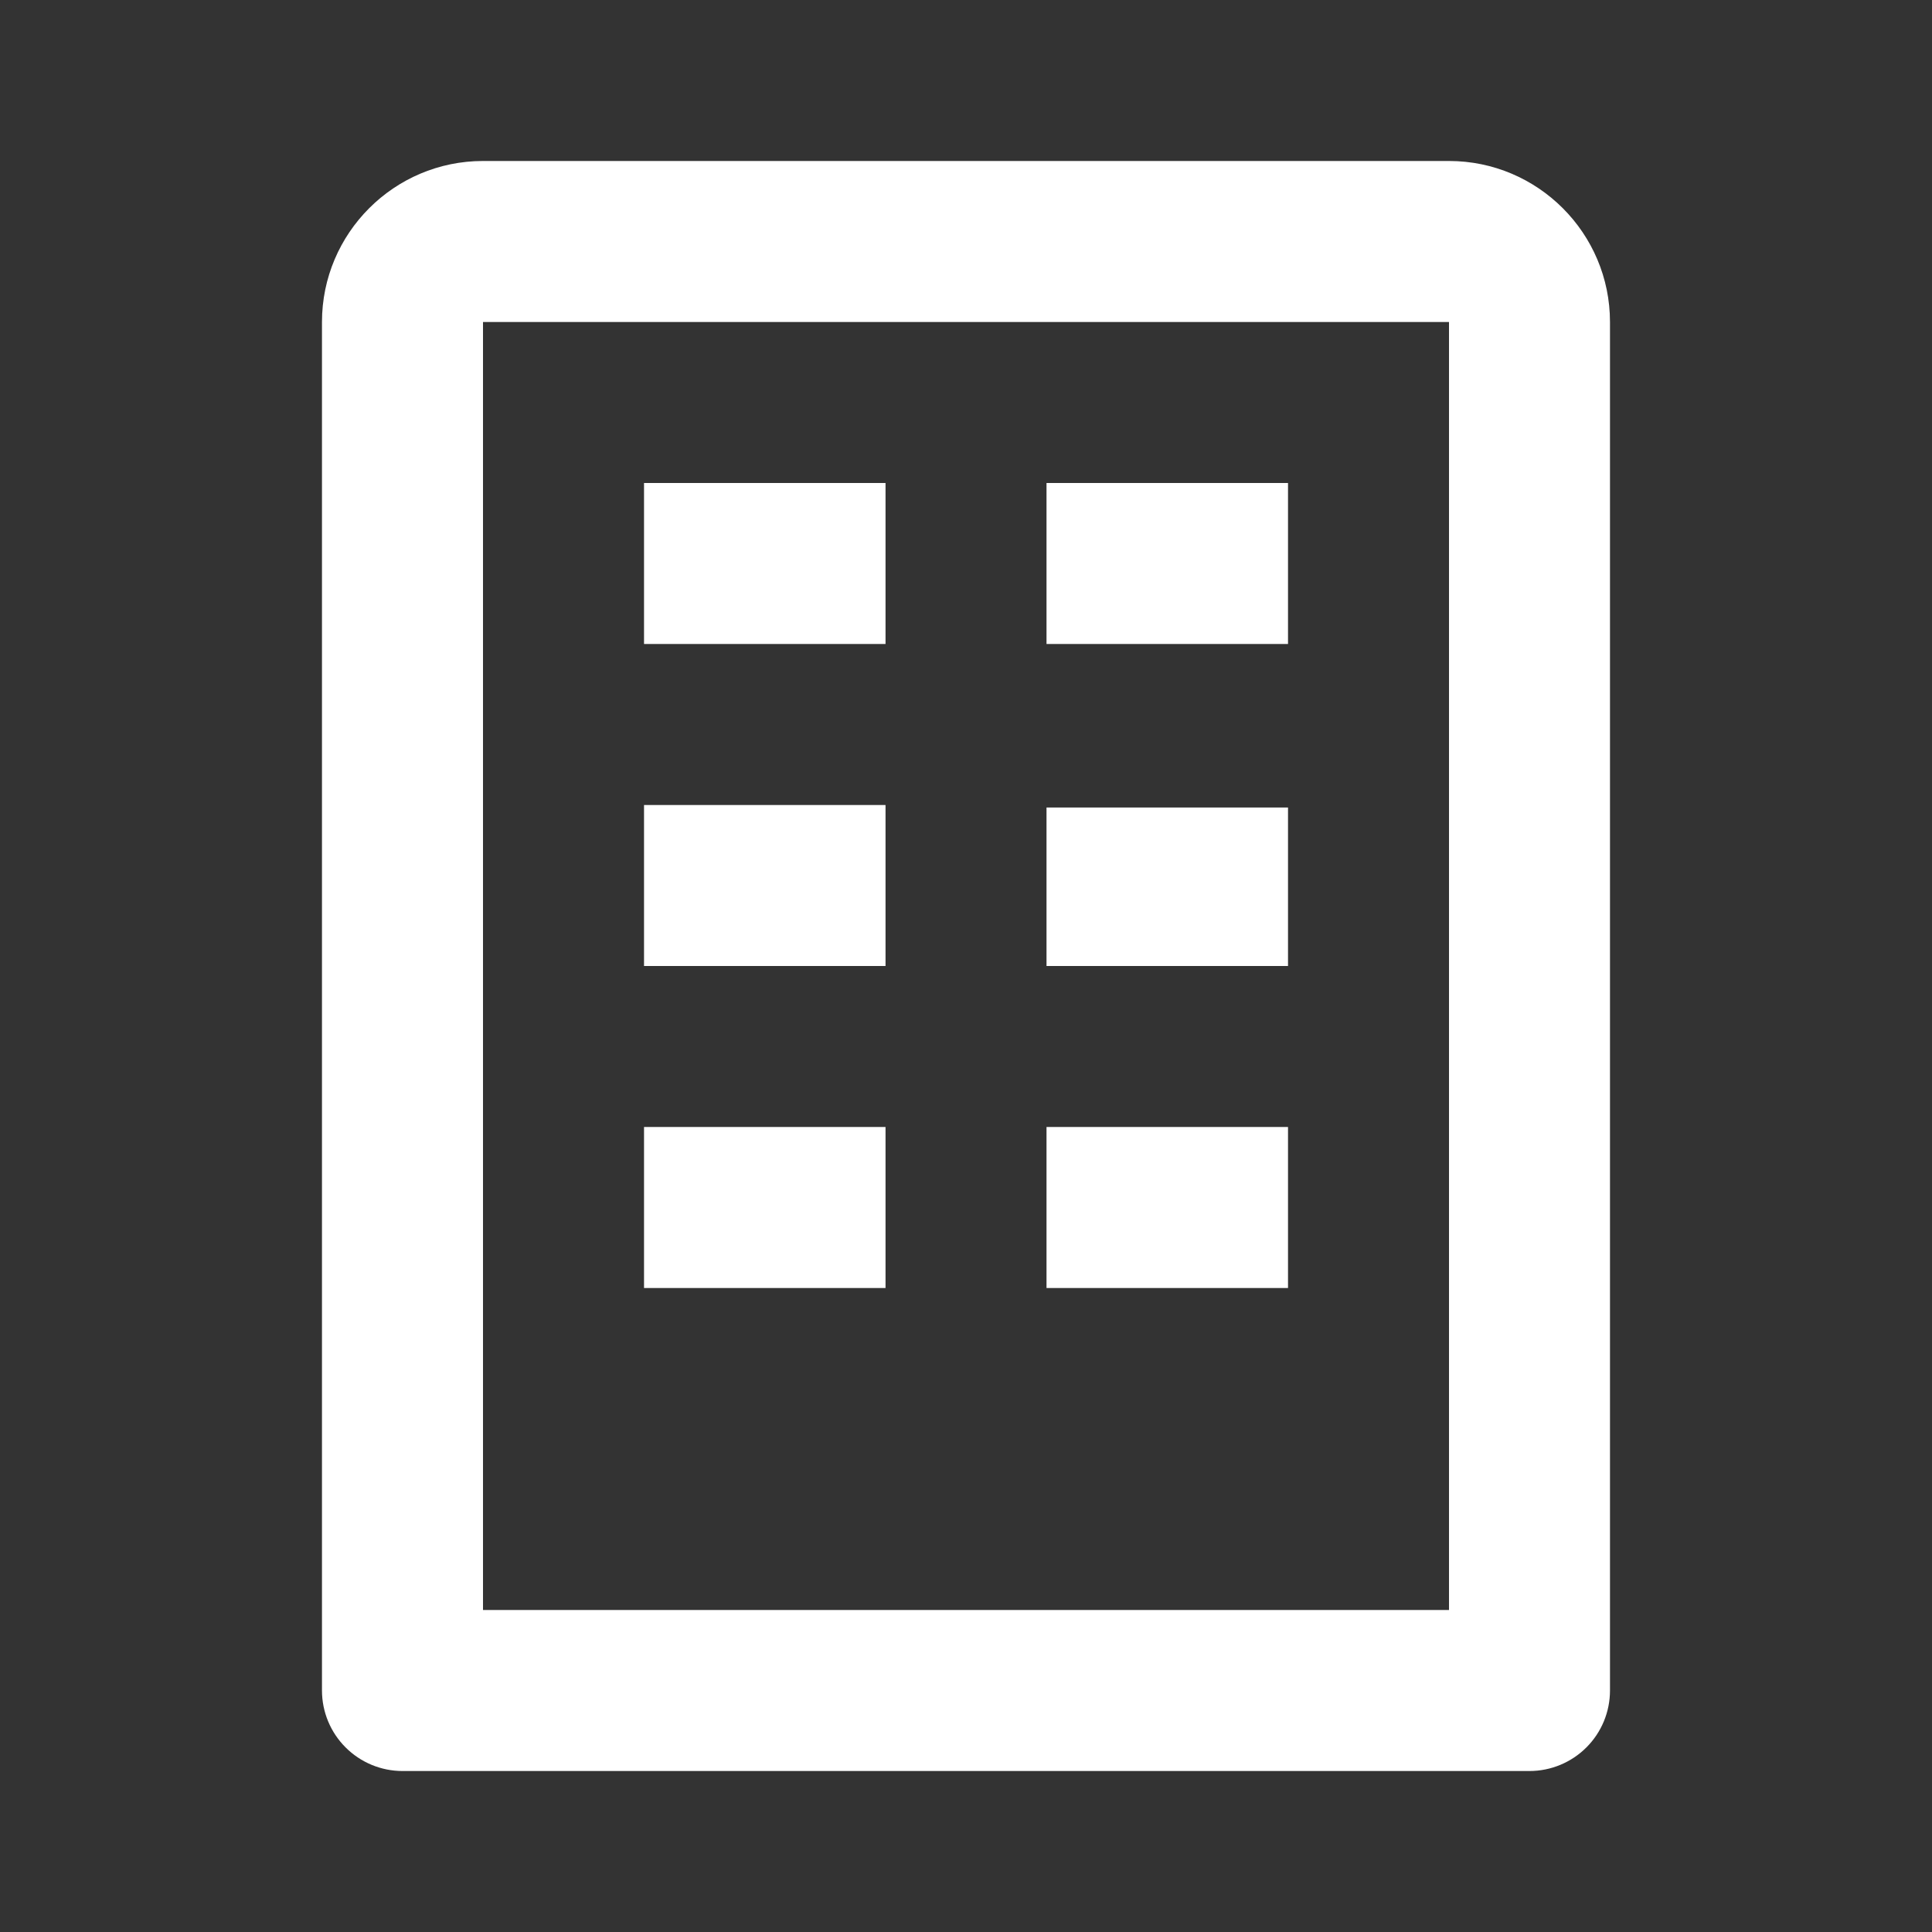
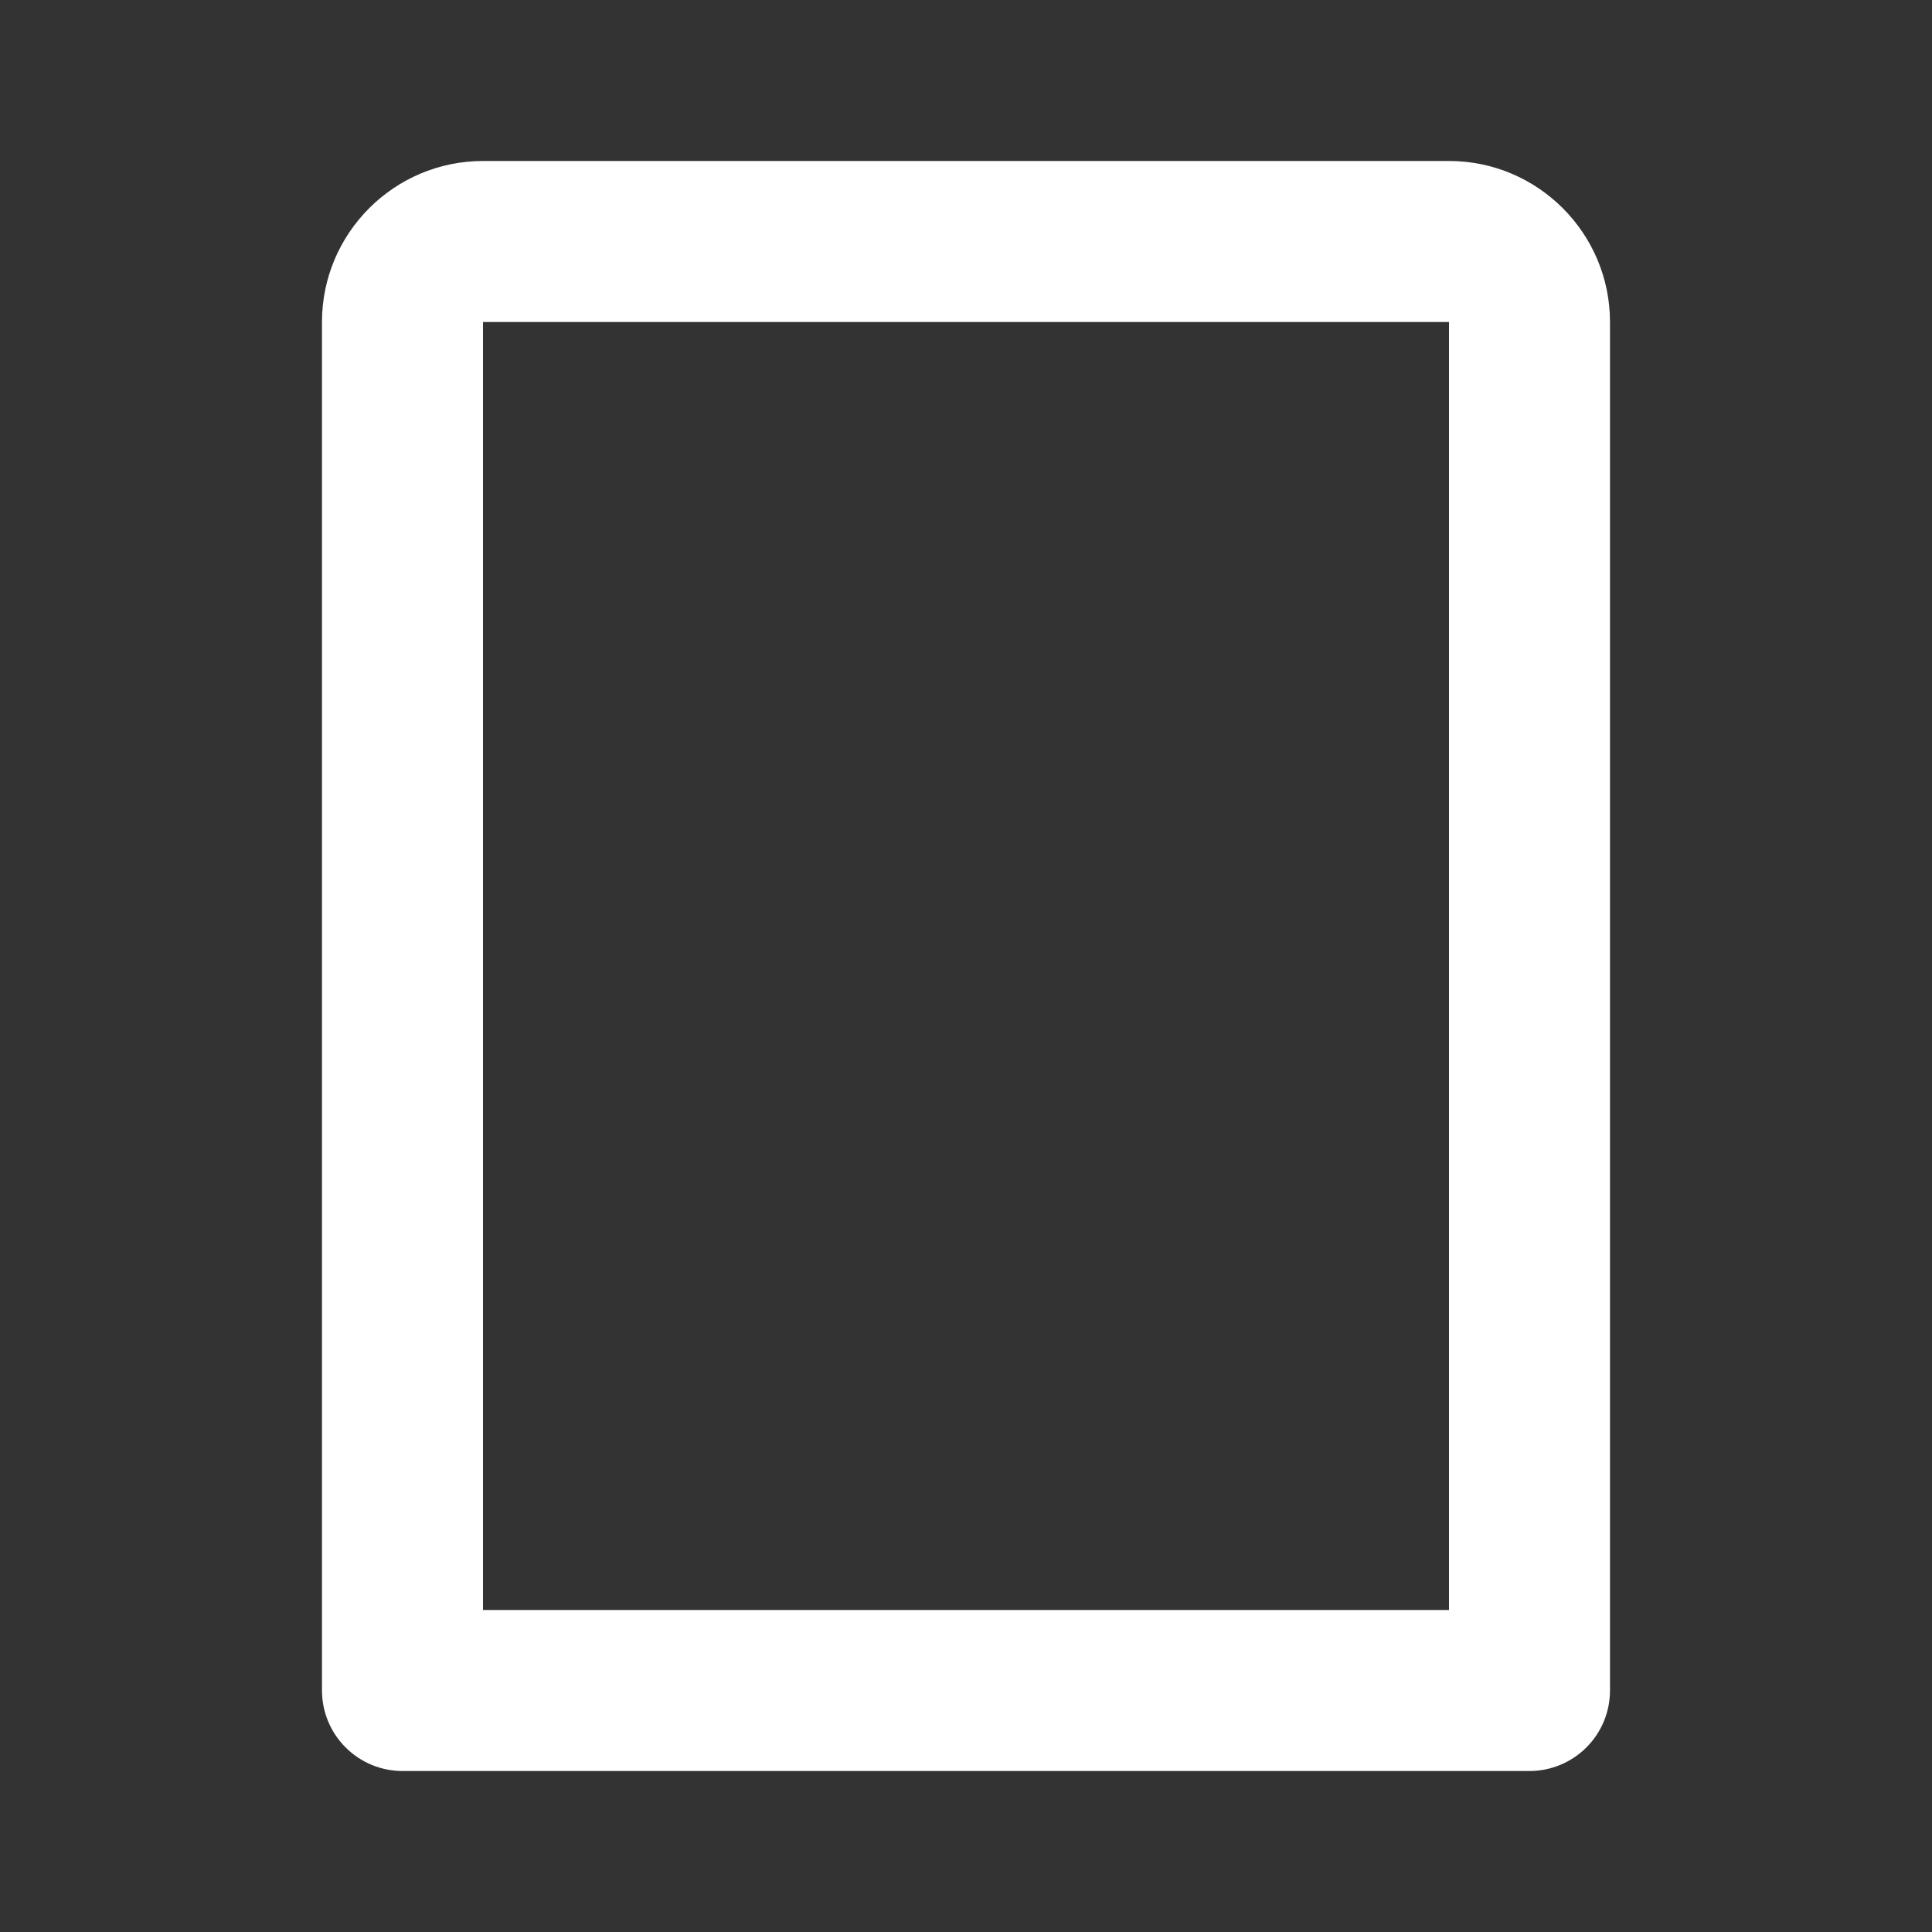
<svg xmlns="http://www.w3.org/2000/svg" width="55" height="55" viewBox="0 0 55 55" fill="none">
  <rect x="0" y="0" width="55" height="55" fill="#333333" stroke="none" />
  <path d="M41.25 4.583H13.75C11.222 4.583 9.166 6.639 9.166 9.167V48.125C9.166 48.733 9.408 49.316 9.838 49.745C10.268 50.175 10.85 50.417 11.458 50.417H43.541C44.149 50.417 44.732 50.175 45.162 49.745C45.592 49.316 45.833 48.733 45.833 48.125V9.167C45.833 6.639 43.778 4.583 41.25 4.583ZM41.25 45.833H13.75V9.167H41.25V45.833Z" fill="white" />
-   <path d="M18.334 13.75H25.209V18.333H18.334V13.75ZM29.792 13.75H36.667V18.333H29.792V13.75ZM18.334 22.917H25.209V27.5H18.334V22.917ZM29.792 22.988H36.667V27.5H29.792V22.988ZM18.334 32.083H25.209V36.667H18.334V32.083ZM29.792 32.083H36.667V36.667H29.792V32.083Z" fill="white" />
</svg>